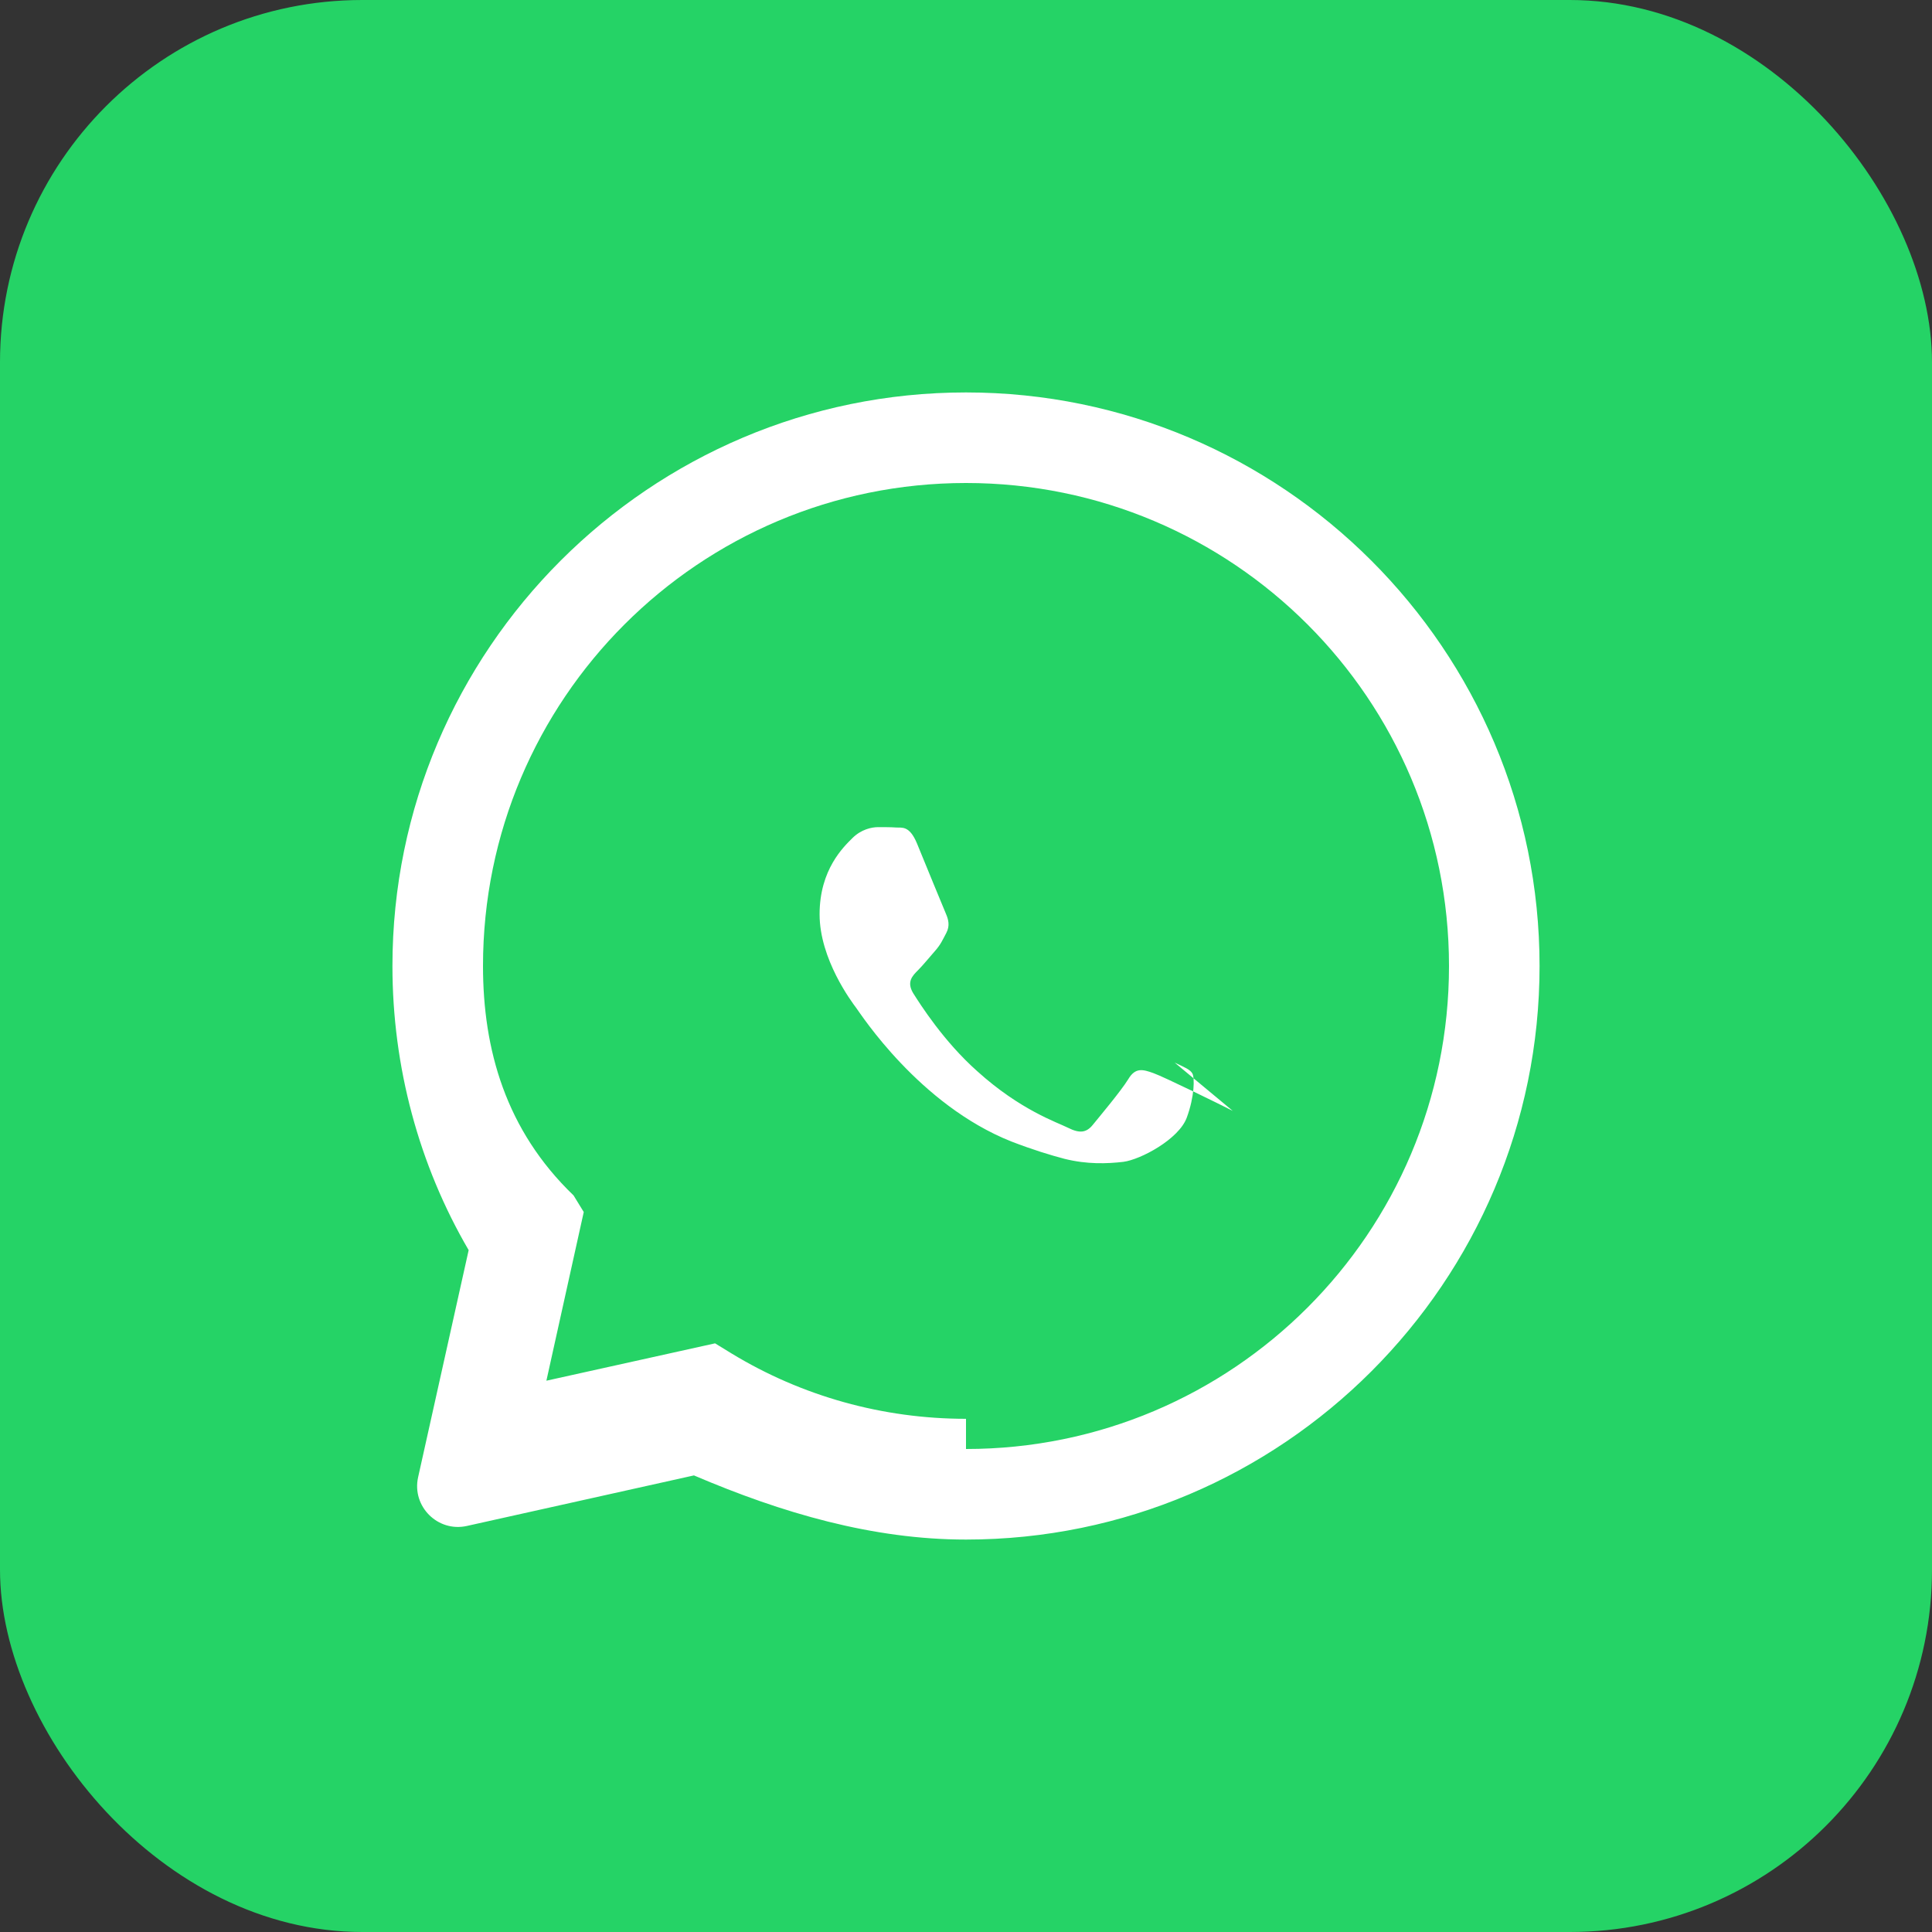
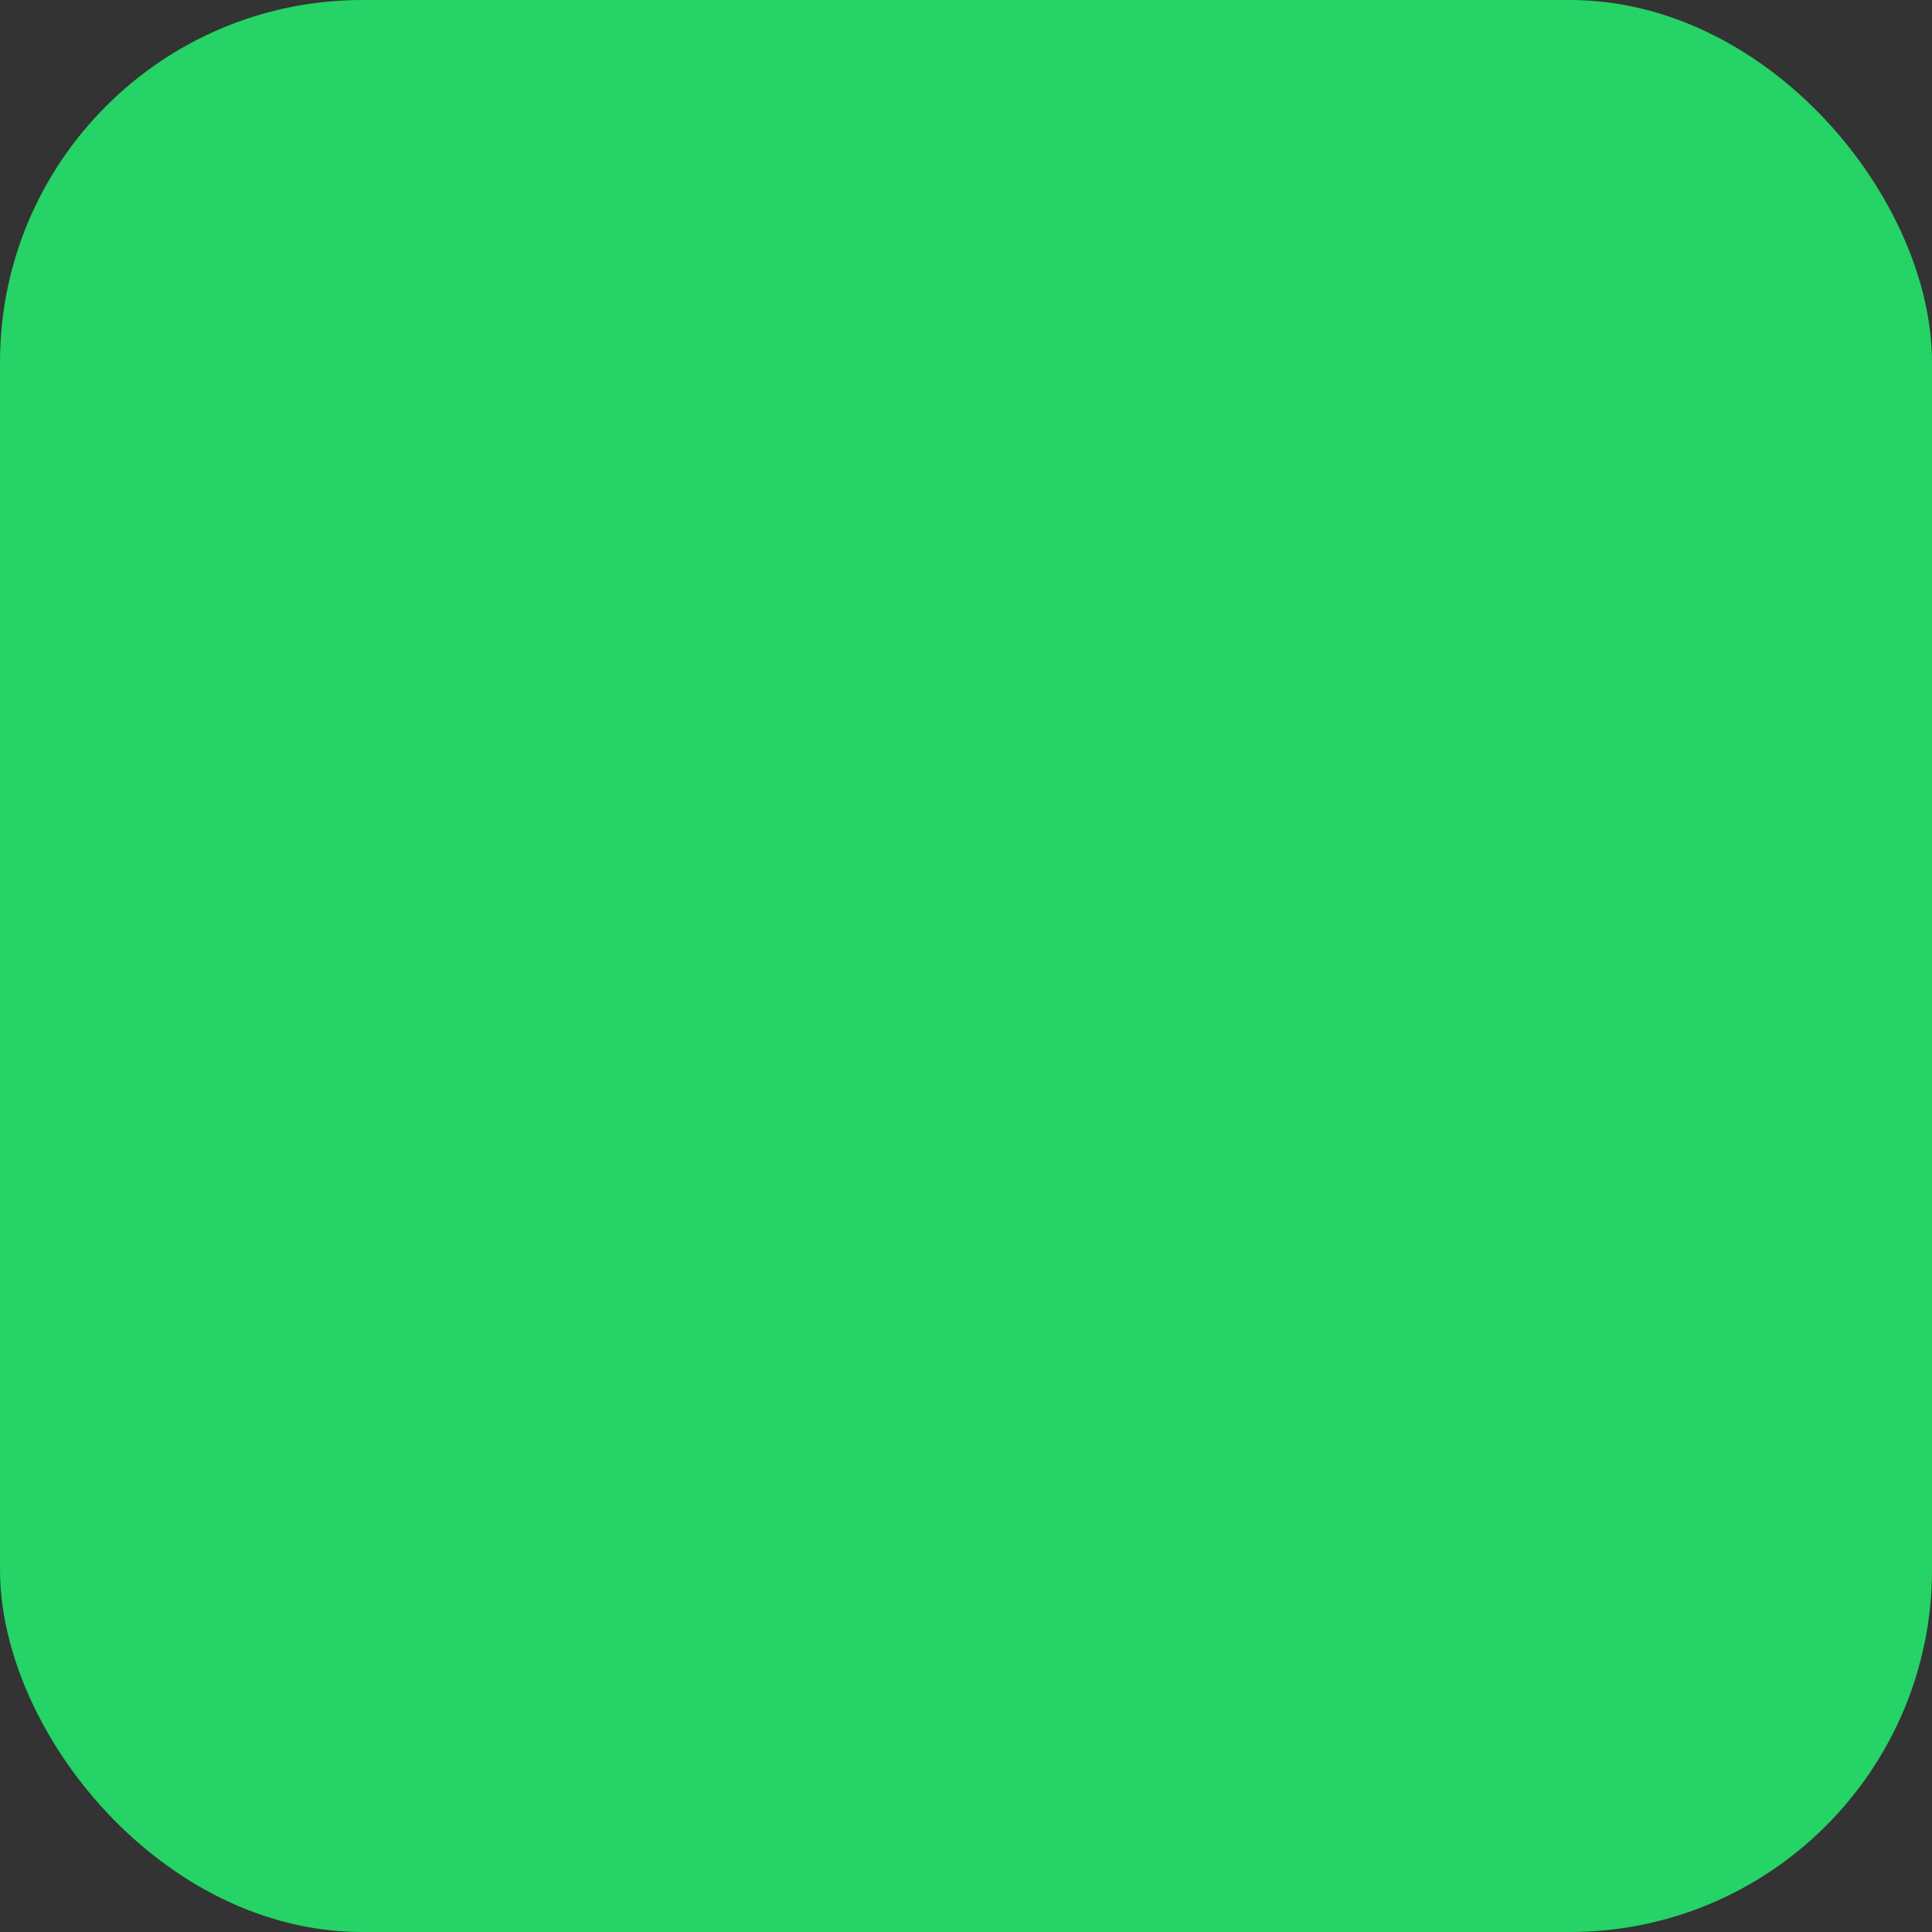
<svg xmlns="http://www.w3.org/2000/svg" viewBox="0 0 512 512">
  <rect x="0" y="0" width="512" height="512" fill="#333333" stroke="none" />
  <rect width="512" height="512" rx="96" fill="#25d366" />
-   <path fill="#fff" d="M256 104c-83.8 0-152 68.2-152 152 0 26.7 7 52.7 20.2 75.3l-13.4 60.2c-1.7 7.7 5.2 14.6 12.9 12.9l60.2-13.4C207.3 401 231.3 408 256 408c83.8 0 152-68.2 152-152s-68.2-152-152-152zm0 272c-22.1 0-43.5-6-62.1-17.3l-4.4-2.7-44.7 9.9 9.9-44.7-2.7-4.4C134 299.5 128 278.1 128 256c0-70.7 57.3-128 128-128s128 57.3 128 128-57.3 128-128 128zm70.7-81.6c-3.1-1.6-18.2-9-21-10-2.8-1-4.8-1.6-6.7 1.6-1.9 3.1-7.7 10-9.4 12.1-1.7 2.1-3.5 2.3-6.5.8-3-1.5-12.7-4.7-24.1-15-8.9-7.9-15.1-17.7-17-20.7-1.8-3-0.2-4.6 1.3-6.1 1.3-1.3 3-3.4 4.5-5.1 1.5-1.7 2-2.9 3-4.8 1-1.9 0.5-3.6-0.1-5-0.6-1.4-5.5-13.3-7.7-18.7-2-4.8-4-4.1-5.5-4.2-1.4-0.1-3.1-0.1-4.8-0.1-1.7 0-4.5 0.6-6.8 2.9-2.3 2.3-8.7 8.3-8.7 20.2 0 11.9 8.5 23.2 9.7 24.8 1.2 1.6 16.7 25.7 41.1 35.4 5.7 2.2 10.3 3.6 14.1 4.6 6 1.5 11.3 1.3 15.6 0.8 4.6-0.6 14.7-6 16.8-11.7 2.1-5.7 2.1-10.6 1.5-11.7-0.6-1.1-2.2-1.7-4.7-2.9z" />
</svg>